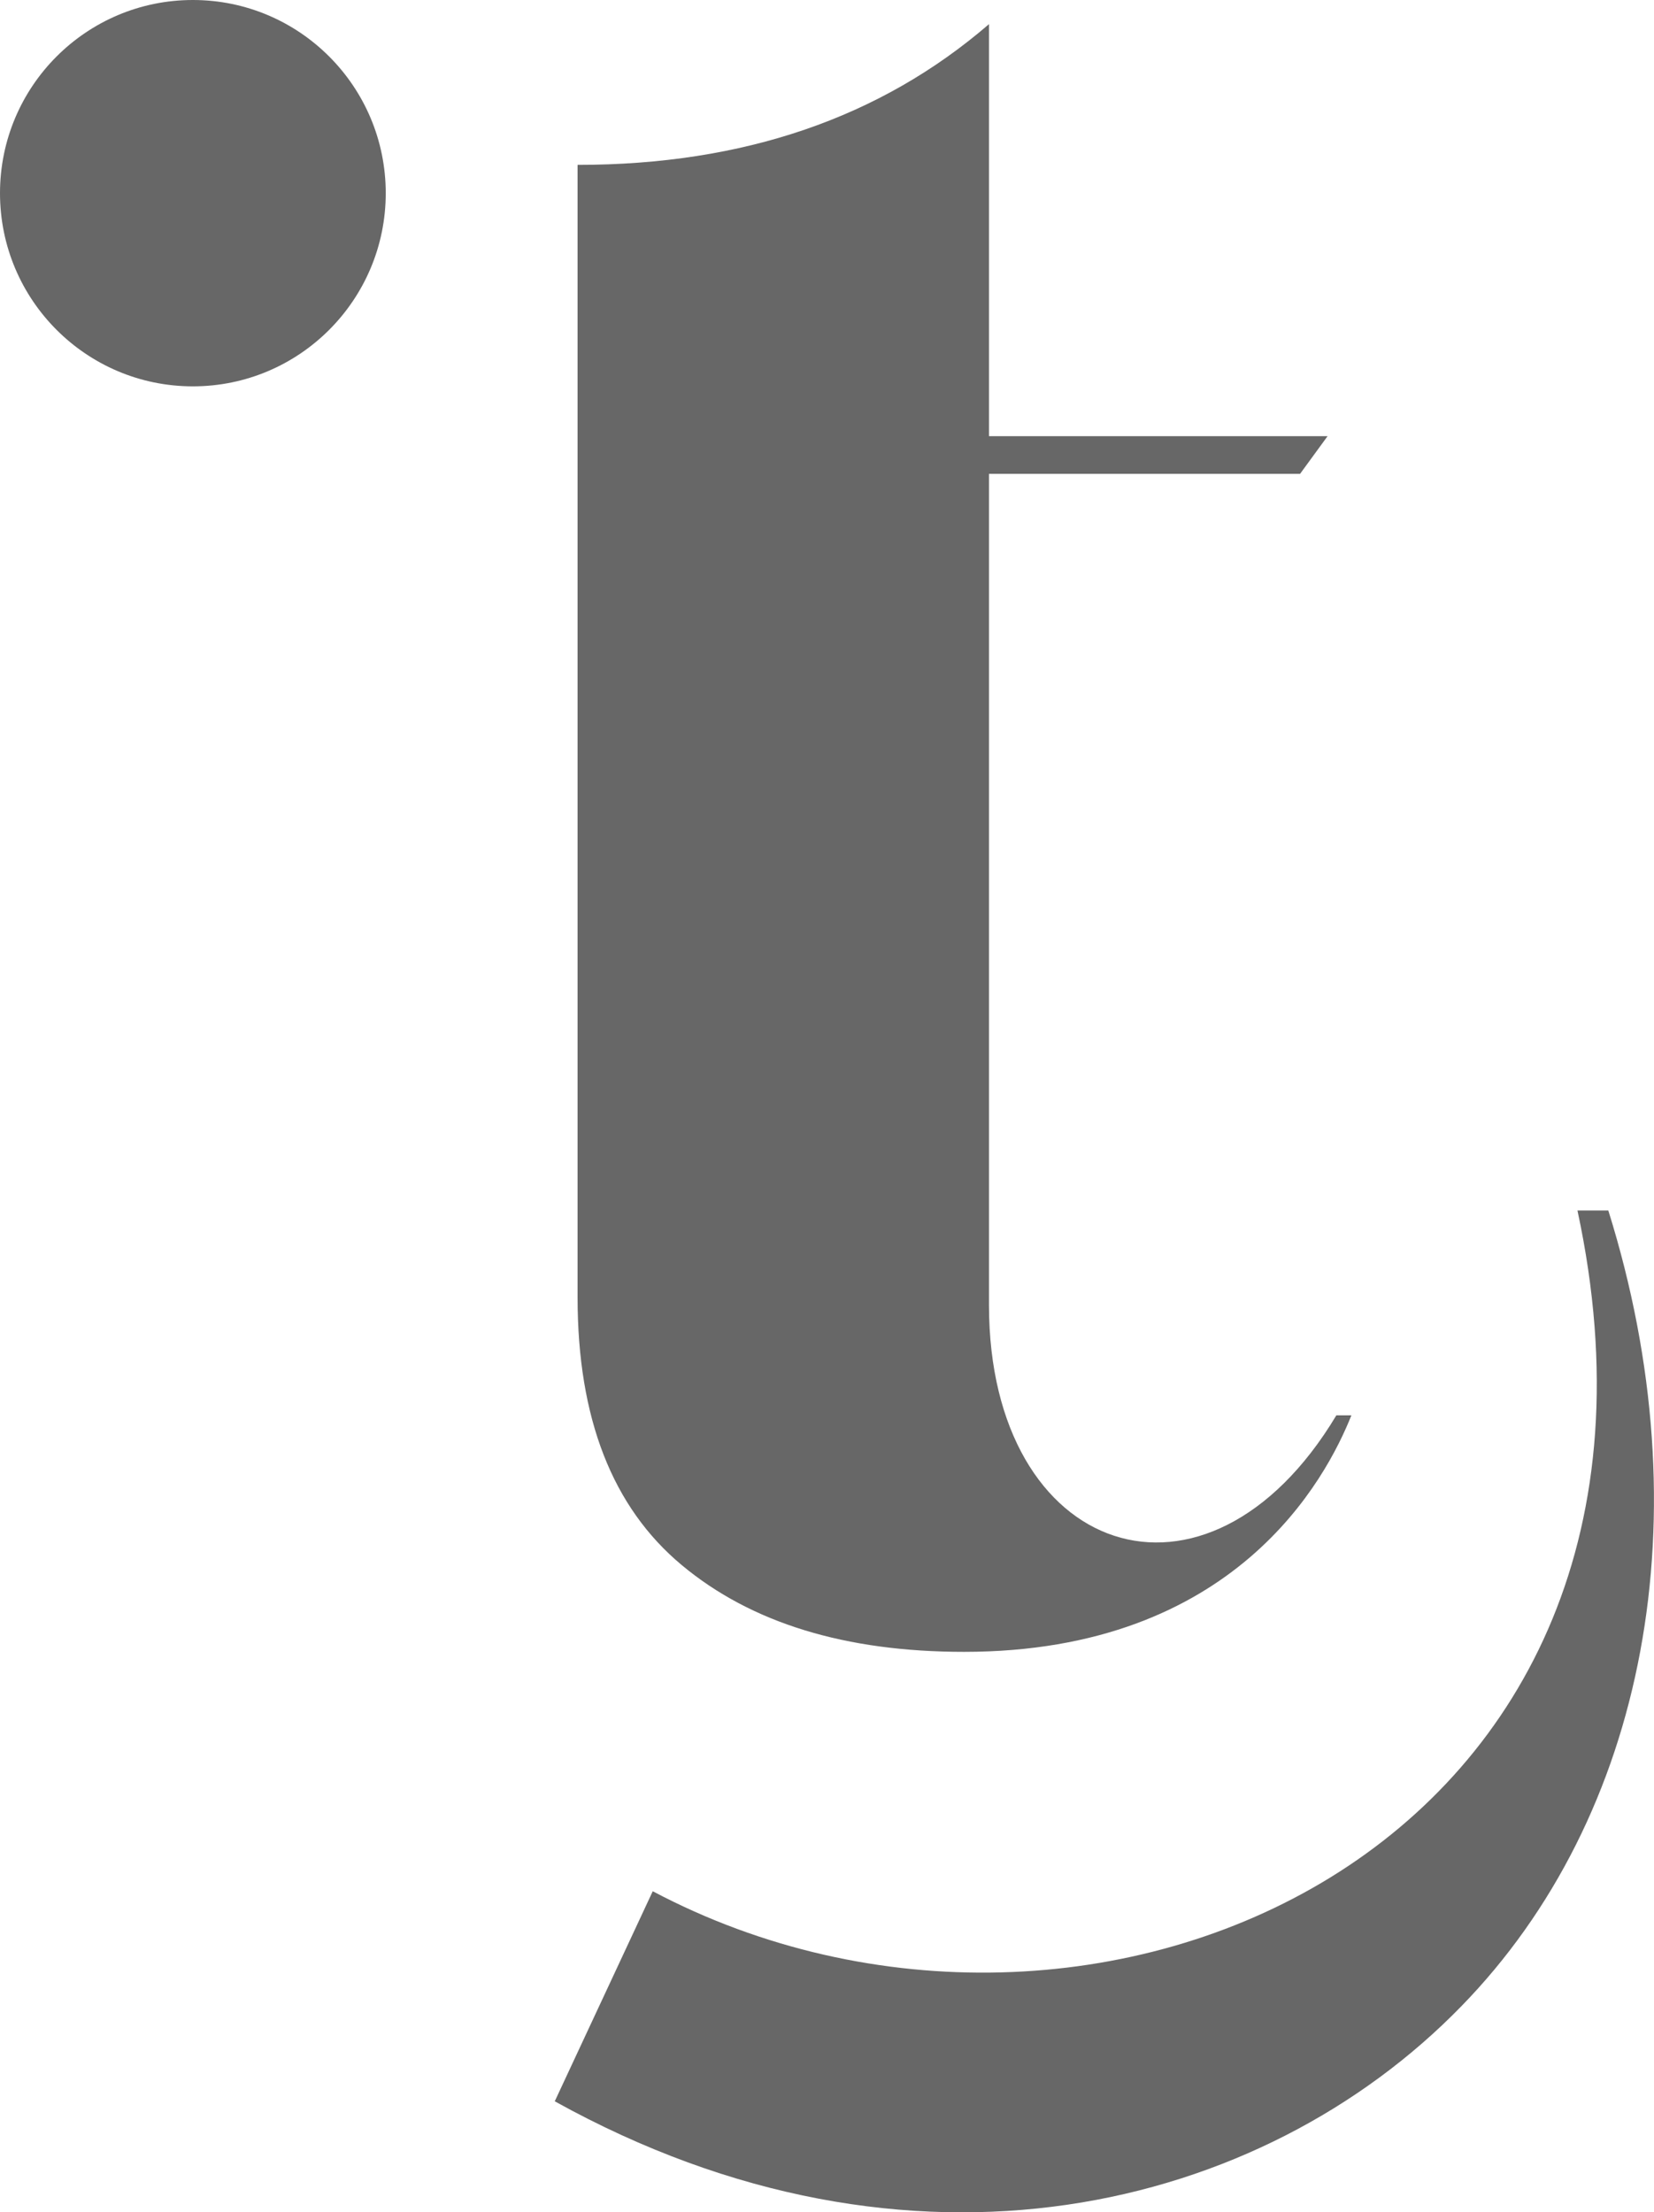
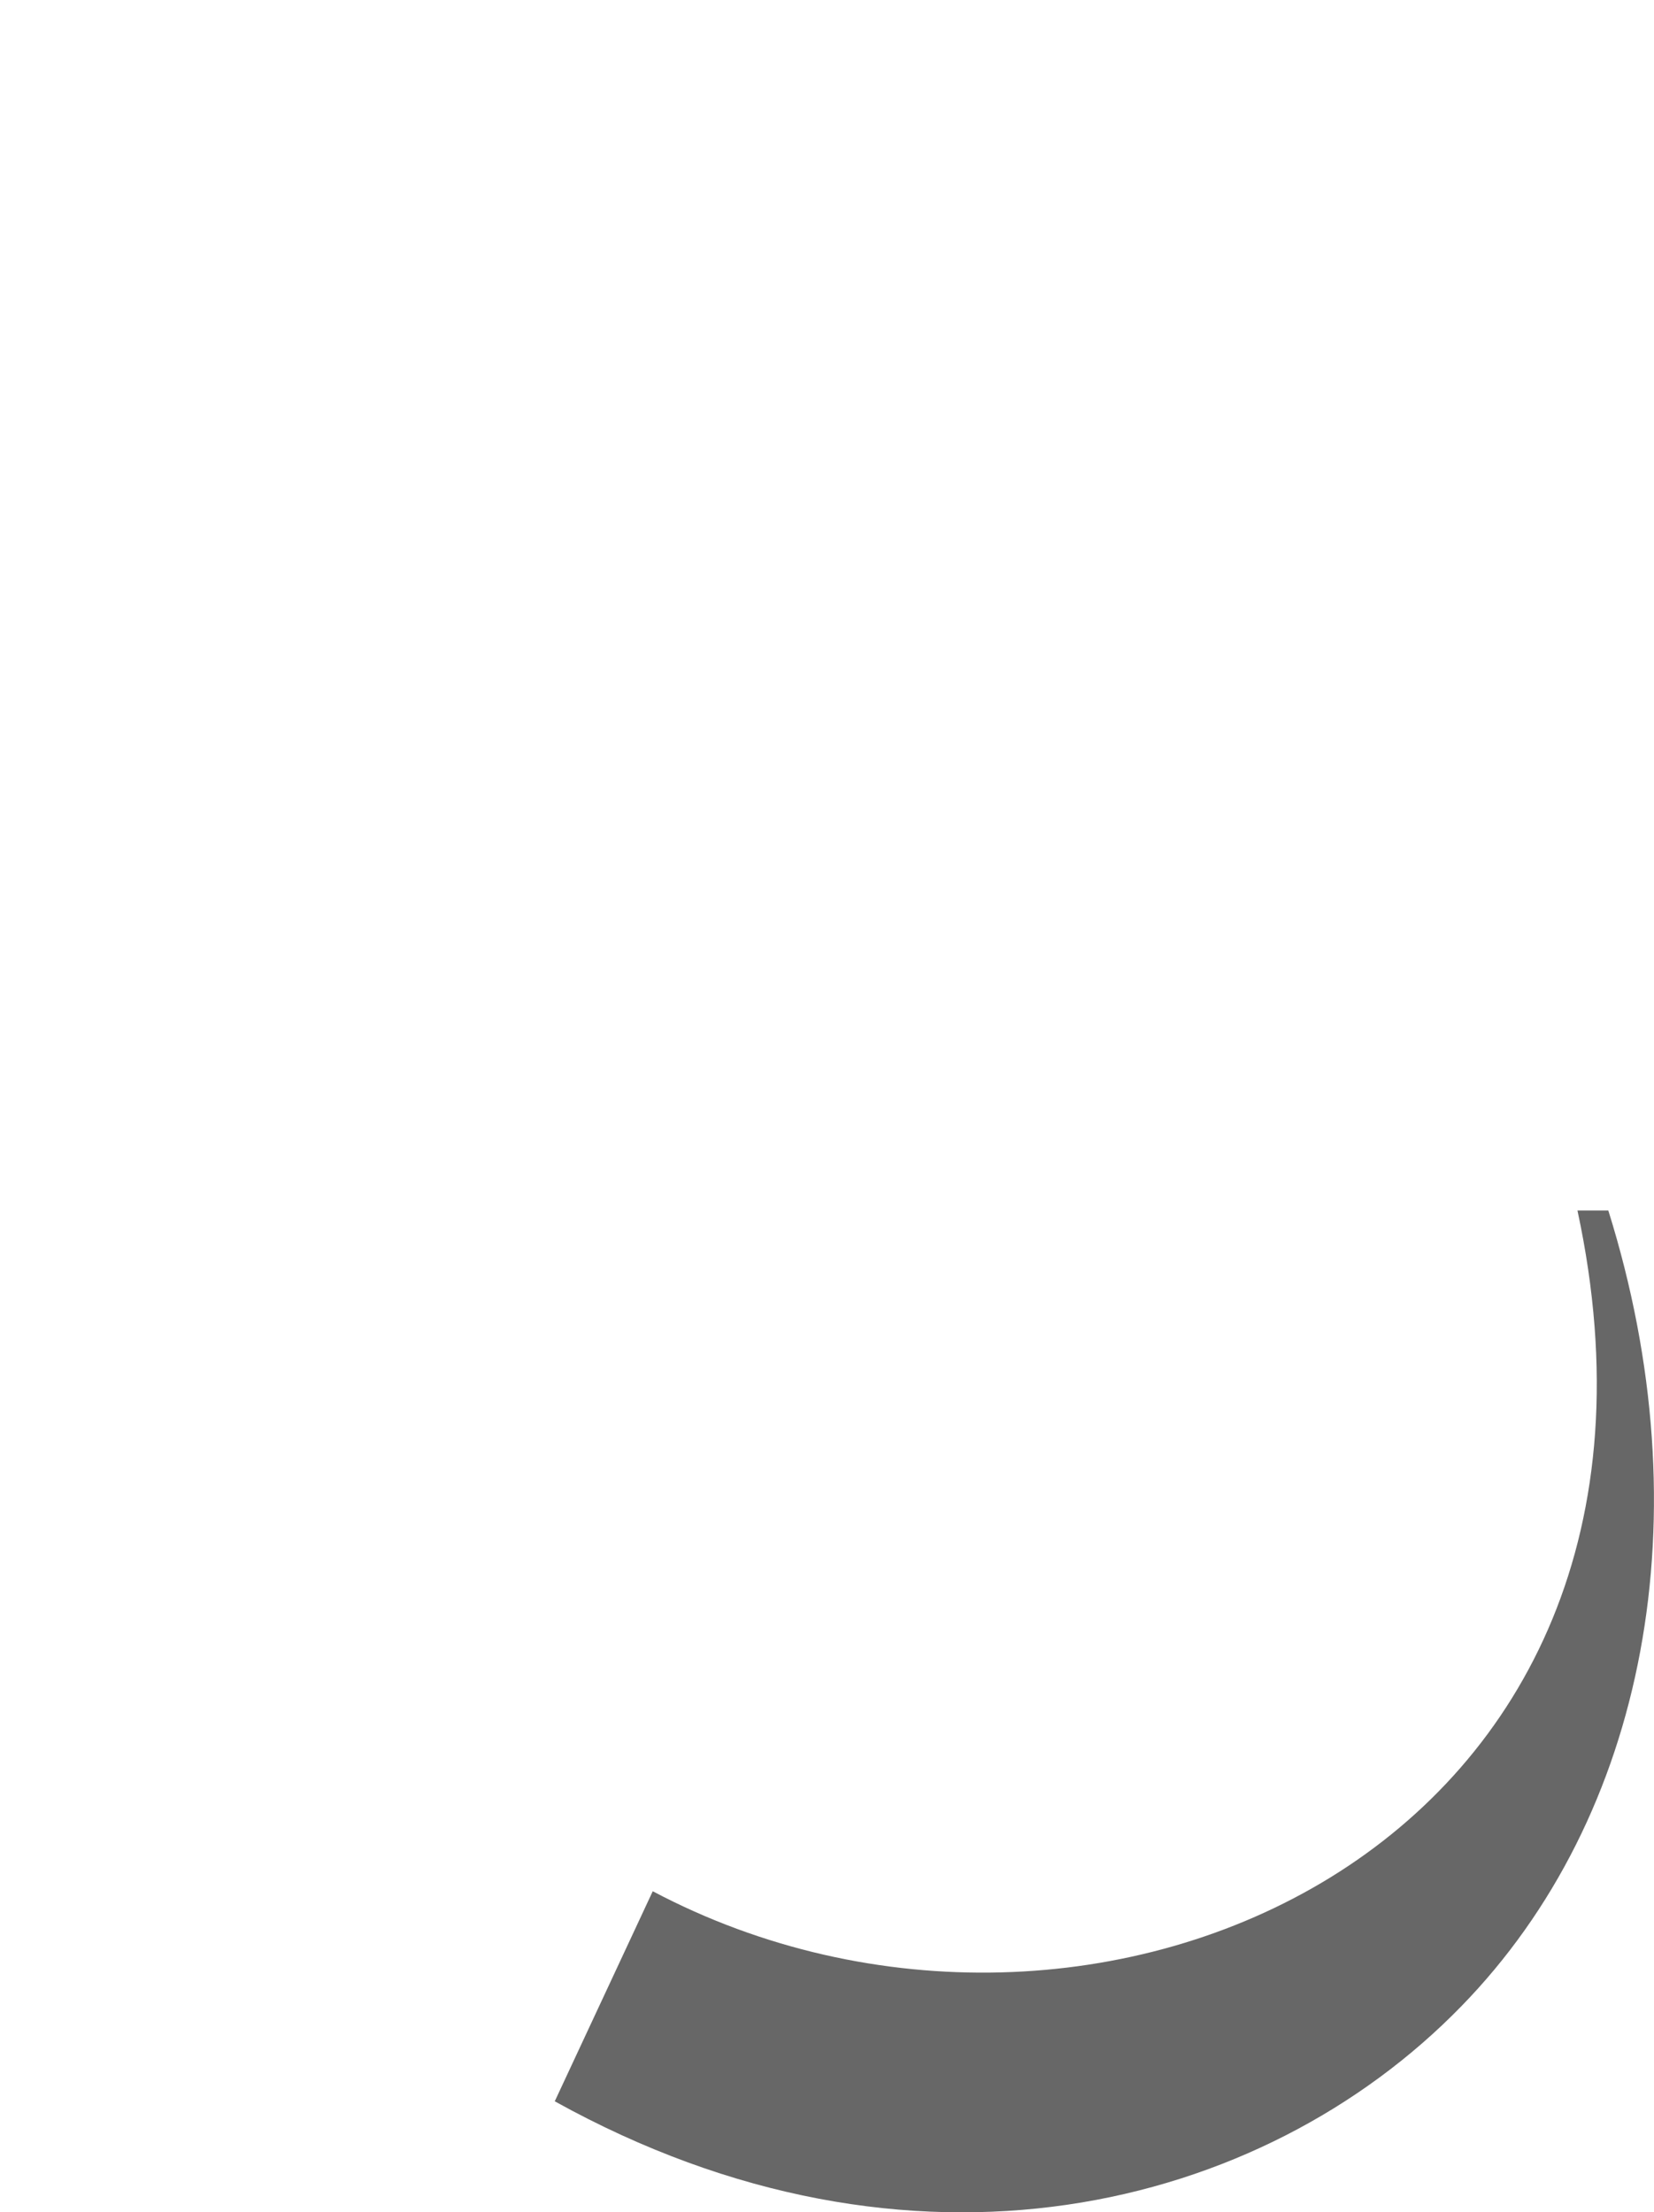
<svg xmlns="http://www.w3.org/2000/svg" width="246" height="329" viewBox="0 0 246 329" fill="none">
-   <path d="M198.758 210.475H200.994C197.254 219.858 183.721 245.651 143.391 245.651C125.732 245.651 111.736 241.365 101.403 232.754C91.07 224.144 85.903 210.9 85.903 192.945V24.519C110.54 24.519 130.937 17.53 147.092 3.591V64.868H197.447L193.36 70.467H147.092V194.142C147.131 231.519 179.48 242.639 198.758 210.475Z" fill="#676767" />
-   <path d="M28.686 57.455C44.529 57.455 57.372 44.593 57.372 28.727C57.372 12.862 44.529 0 28.686 0C12.843 0 0 12.862 0 28.727C0 44.593 12.843 57.455 28.686 57.455Z" fill="#676767" />
  <path d="M82.509 312.489L97.083 281.251C162.167 315.693 255.05 274.996 234.615 180.01H239.203C253.43 225.457 244.909 270.092 217.341 298.357C187.653 328.86 135.486 341.873 82.509 312.489Z" fill="#676767" />
</svg>